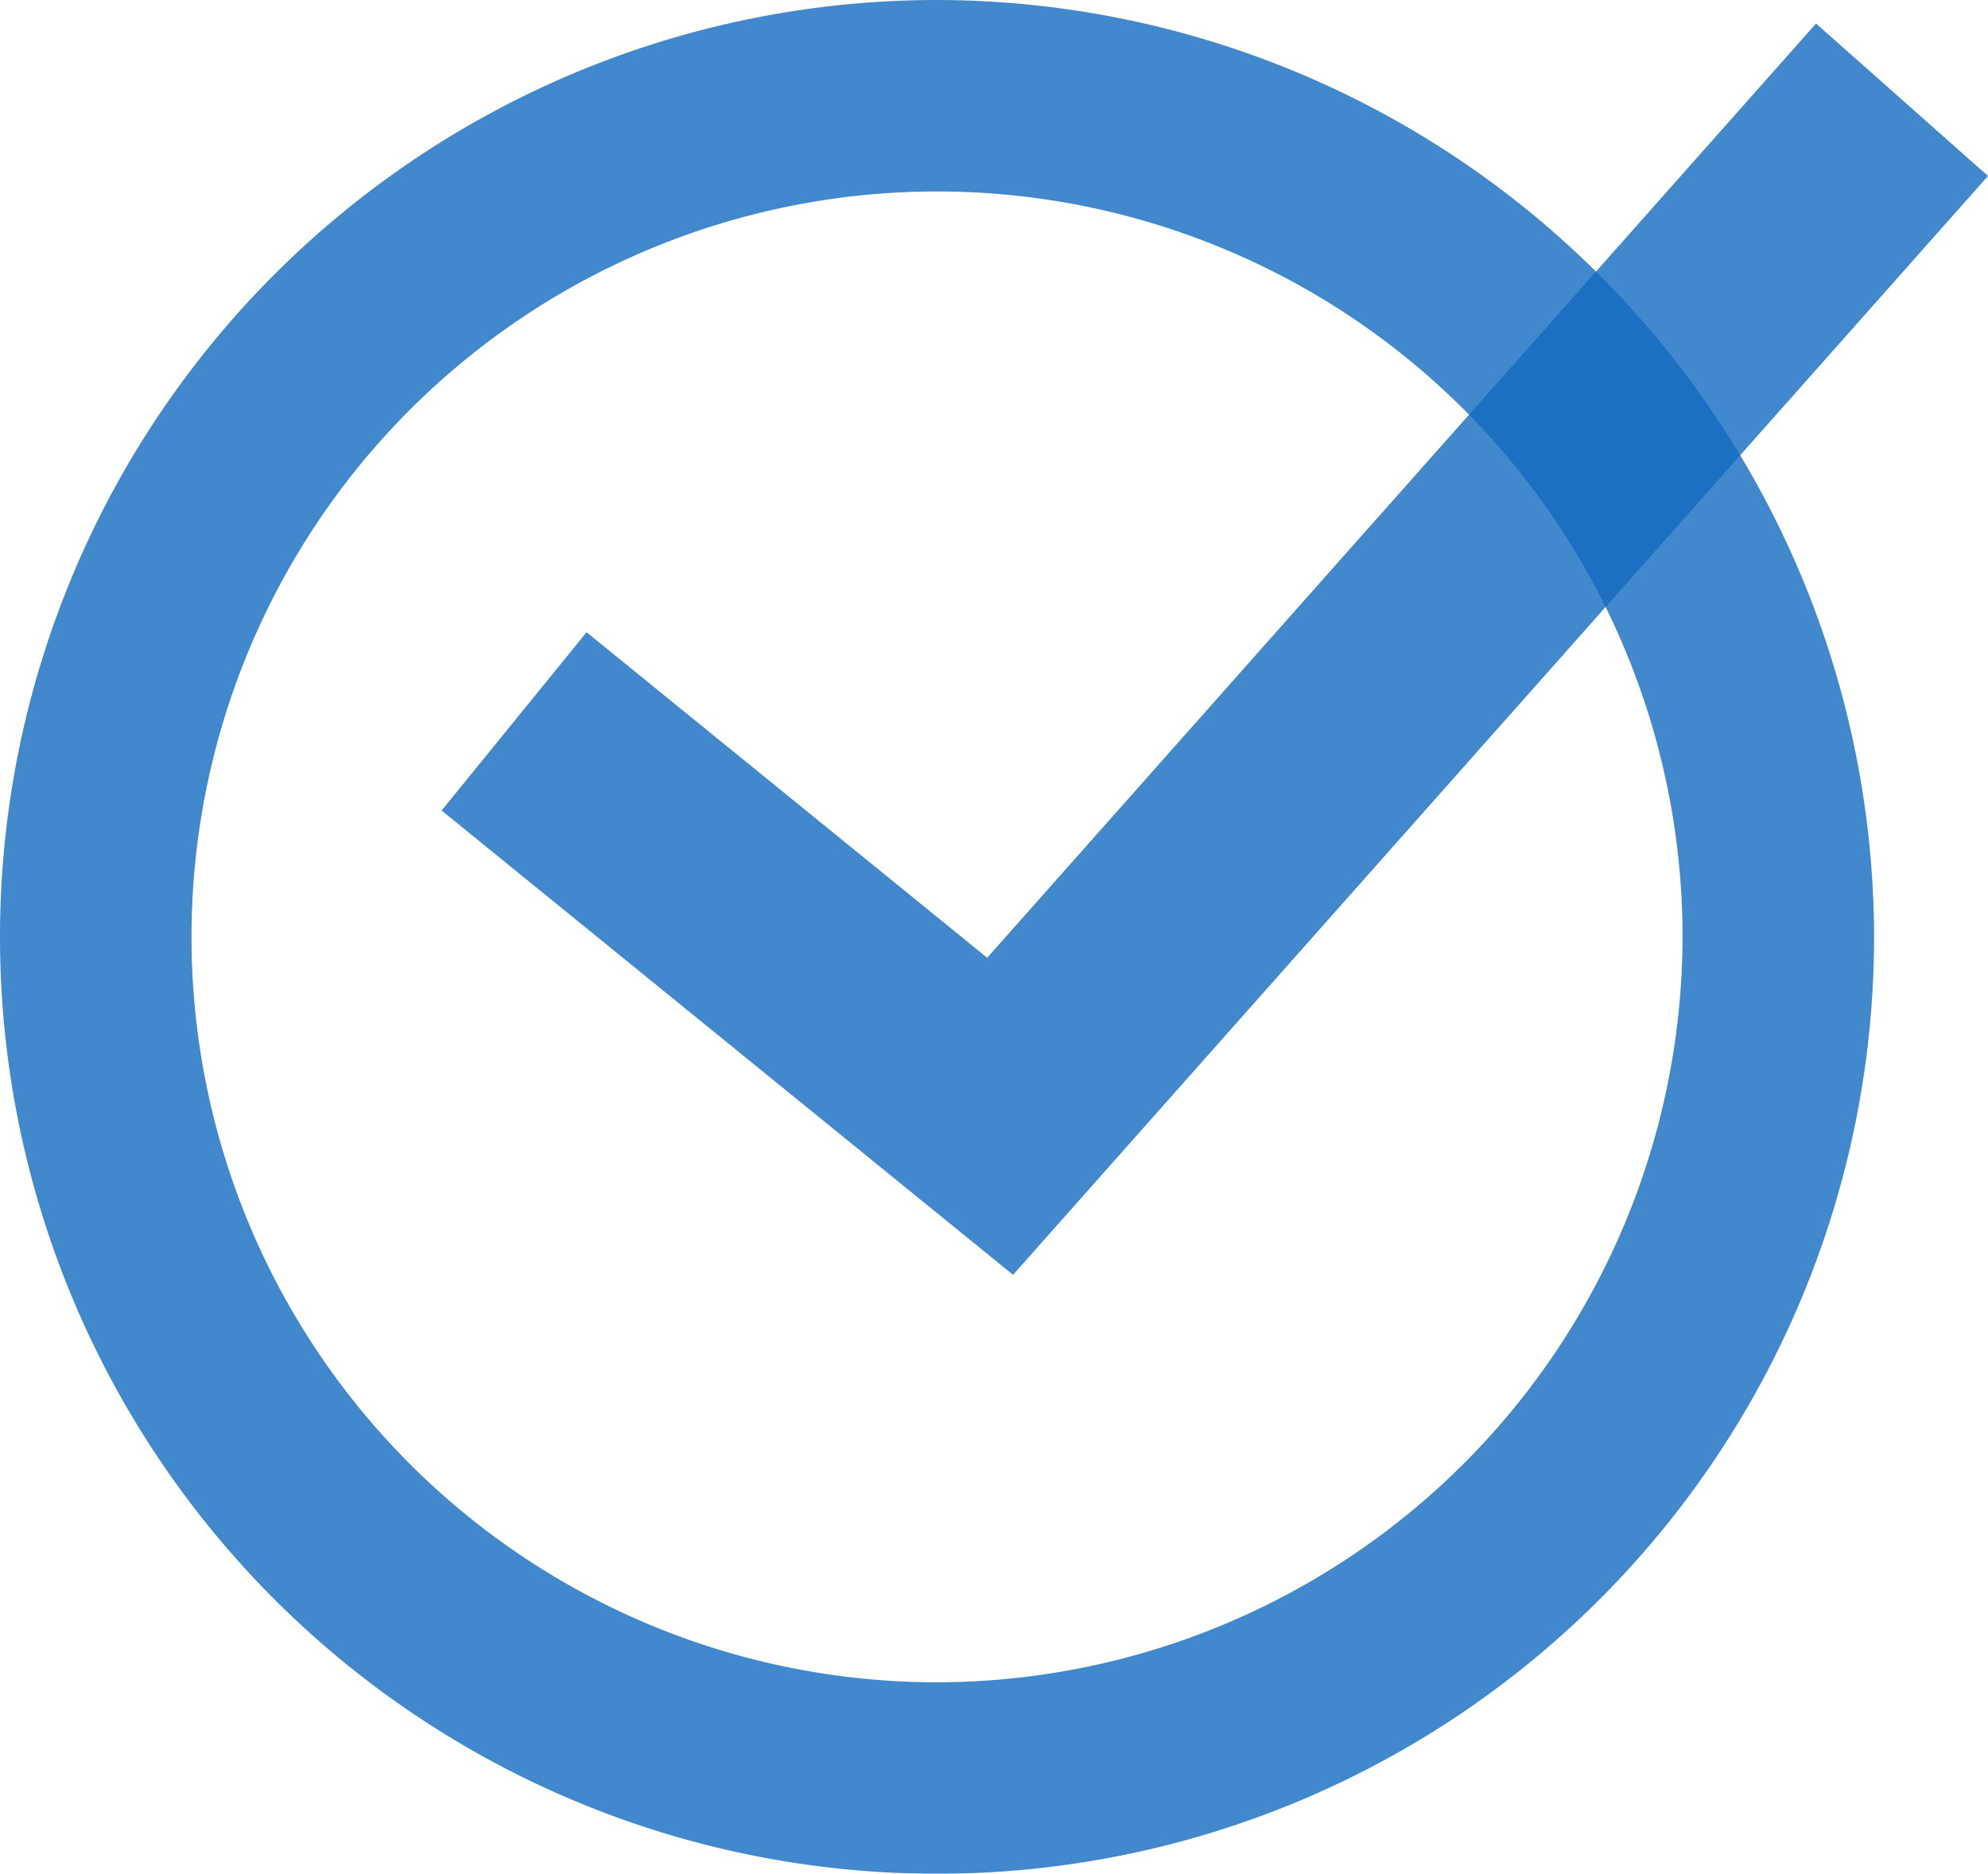
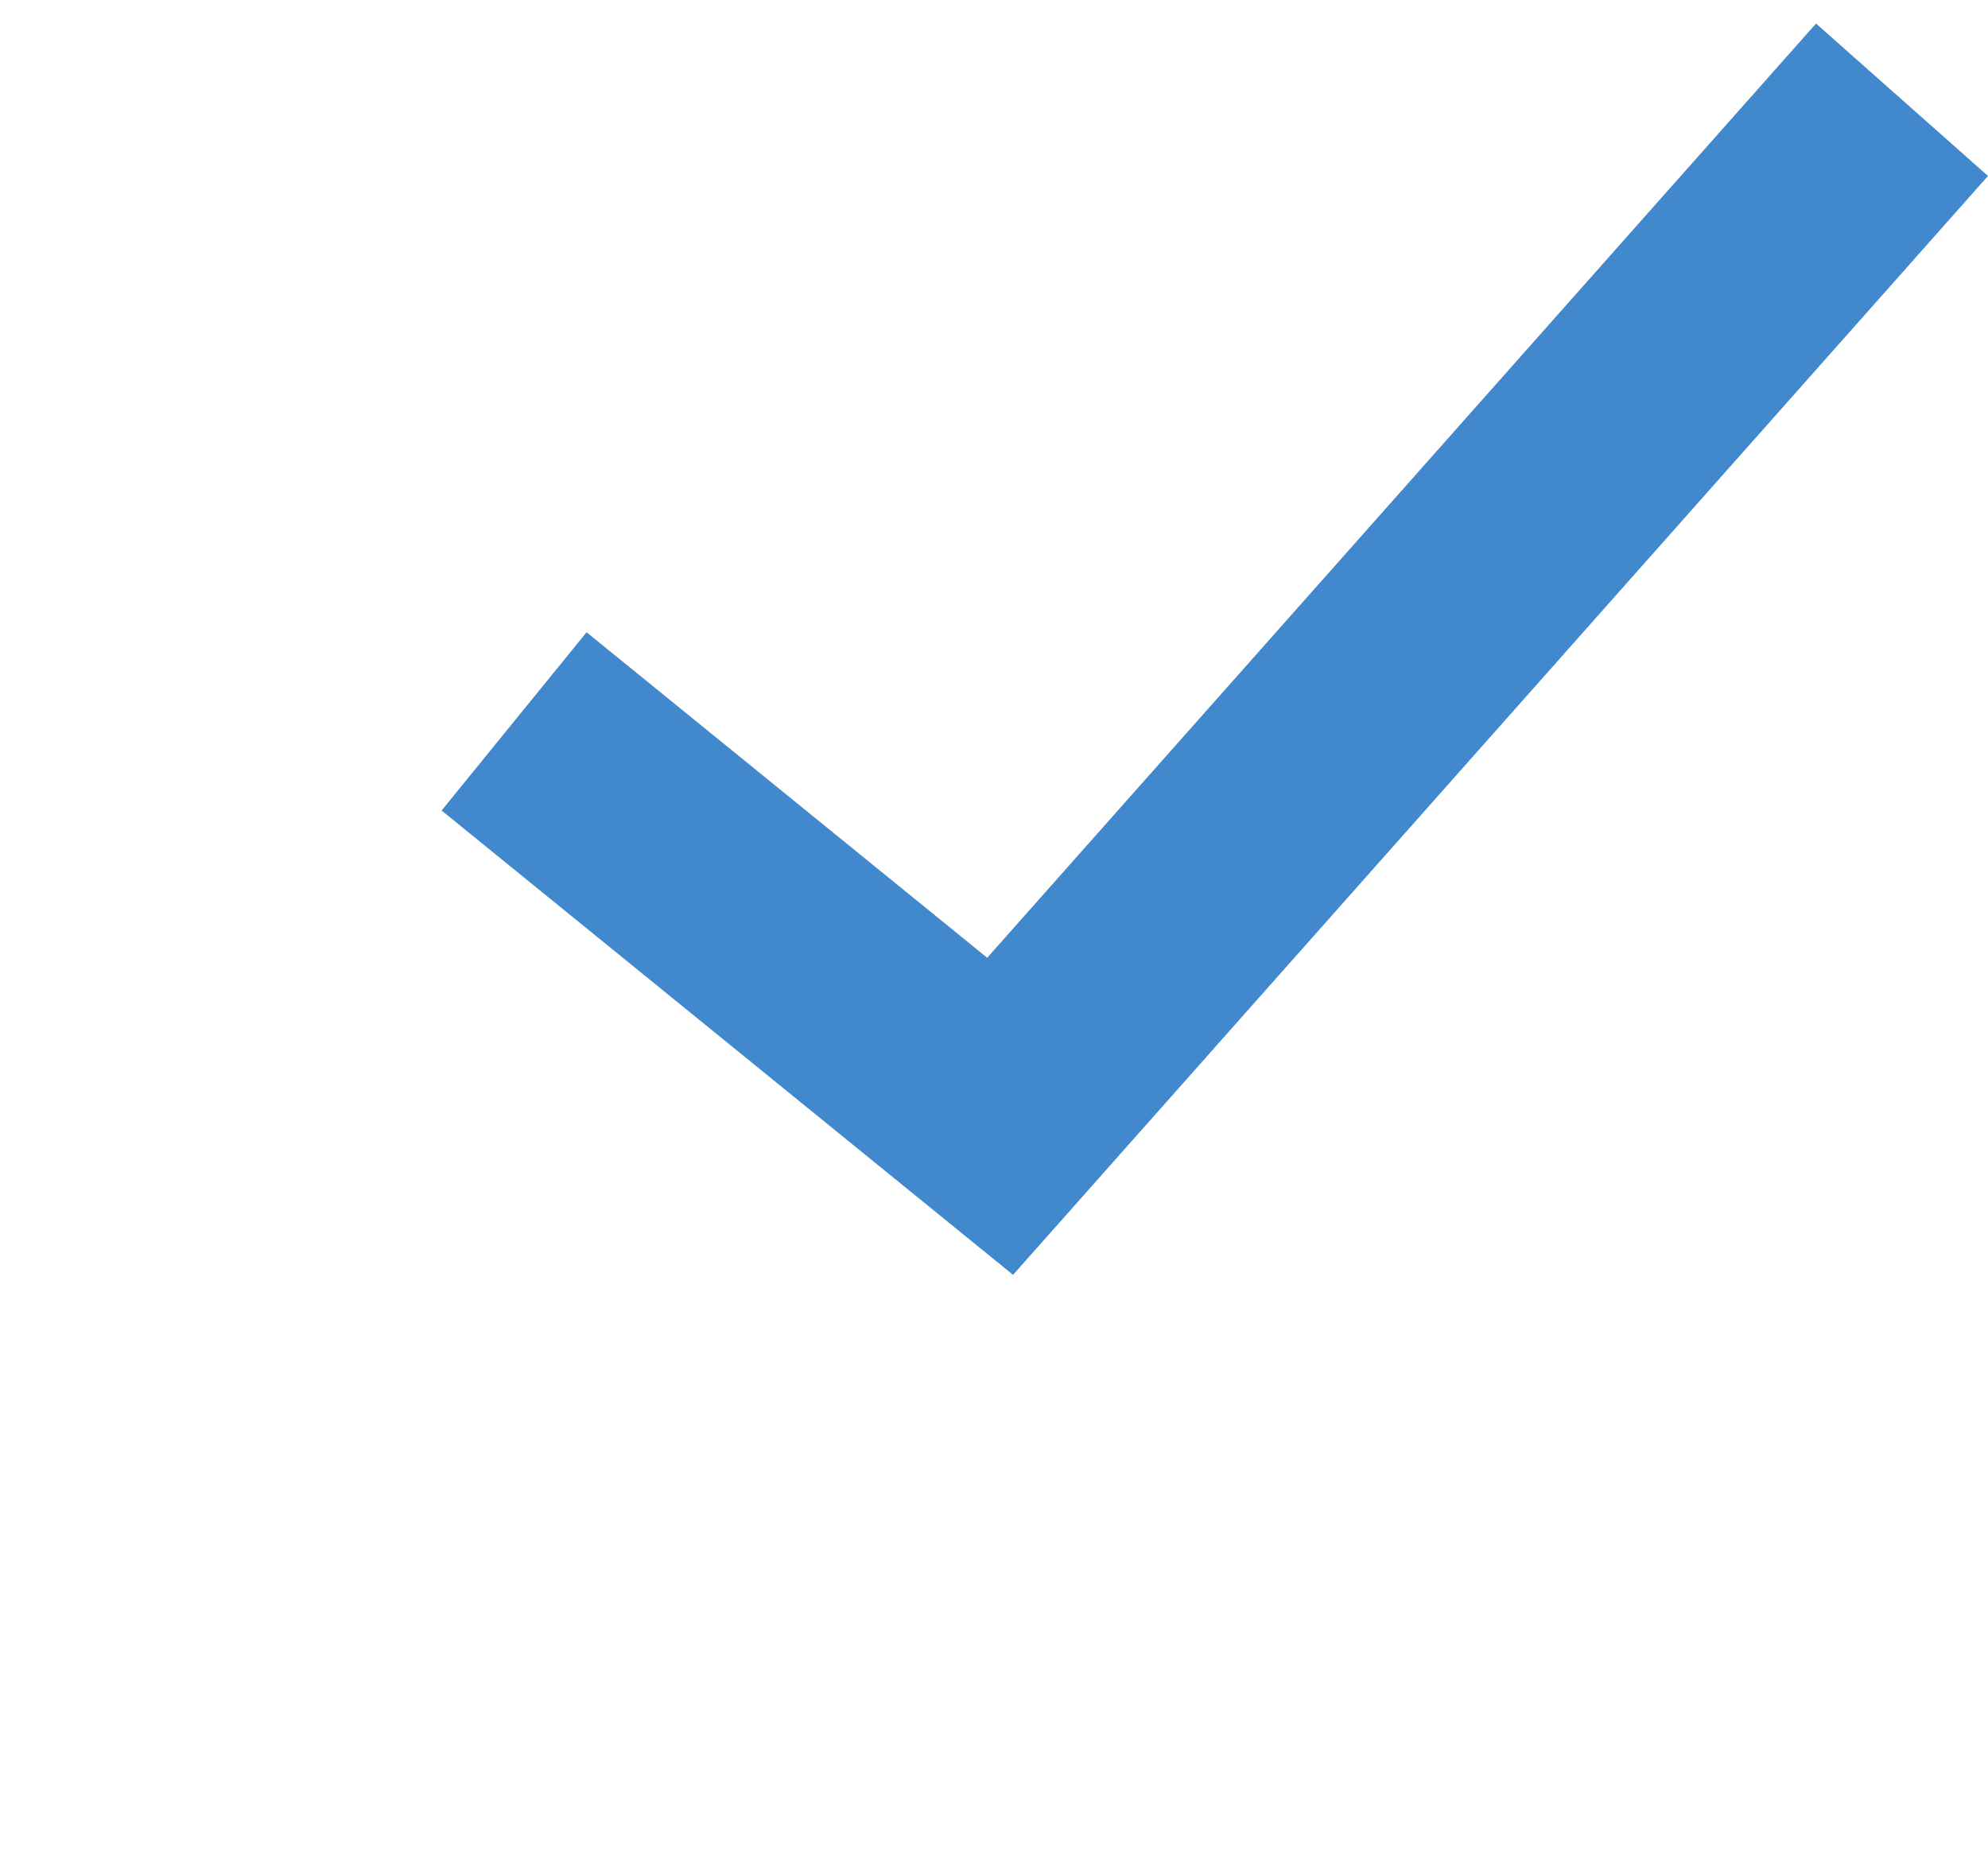
<svg xmlns="http://www.w3.org/2000/svg" viewBox="0 0 103.81 97.86">
  <defs>
    <style>.cls-1{isolation:isolate;}.cls-2,.cls-5{opacity:0.8;}.cls-2,.cls-3,.cls-5{mix-blend-mode:multiply;}.cls-4,.cls-5{fill:#126abf;}</style>
  </defs>
  <g class="cls-1">
    <g id="Layer_2" data-name="Layer 2">
      <g id="Layer_1-2" data-name="Layer 1">
        <g class="cls-2">
          <g class="cls-3">
-             <path class="cls-4" d="M48.93,0A48.93,48.93,0,1,0,97.86,48.93,49,49,0,0,0,48.93,0Zm0,87.86A38.93,38.93,0,1,1,87.86,48.93,39,39,0,0,1,48.93,87.86Z" />
-           </g>
+             </g>
        </g>
        <polygon class="cls-5" points="52.9 66.58 23.06 42.33 30.63 33.02 51.55 50.02 94.83 1.23 103.81 9.19 52.9 66.58" />
      </g>
    </g>
  </g>
</svg>